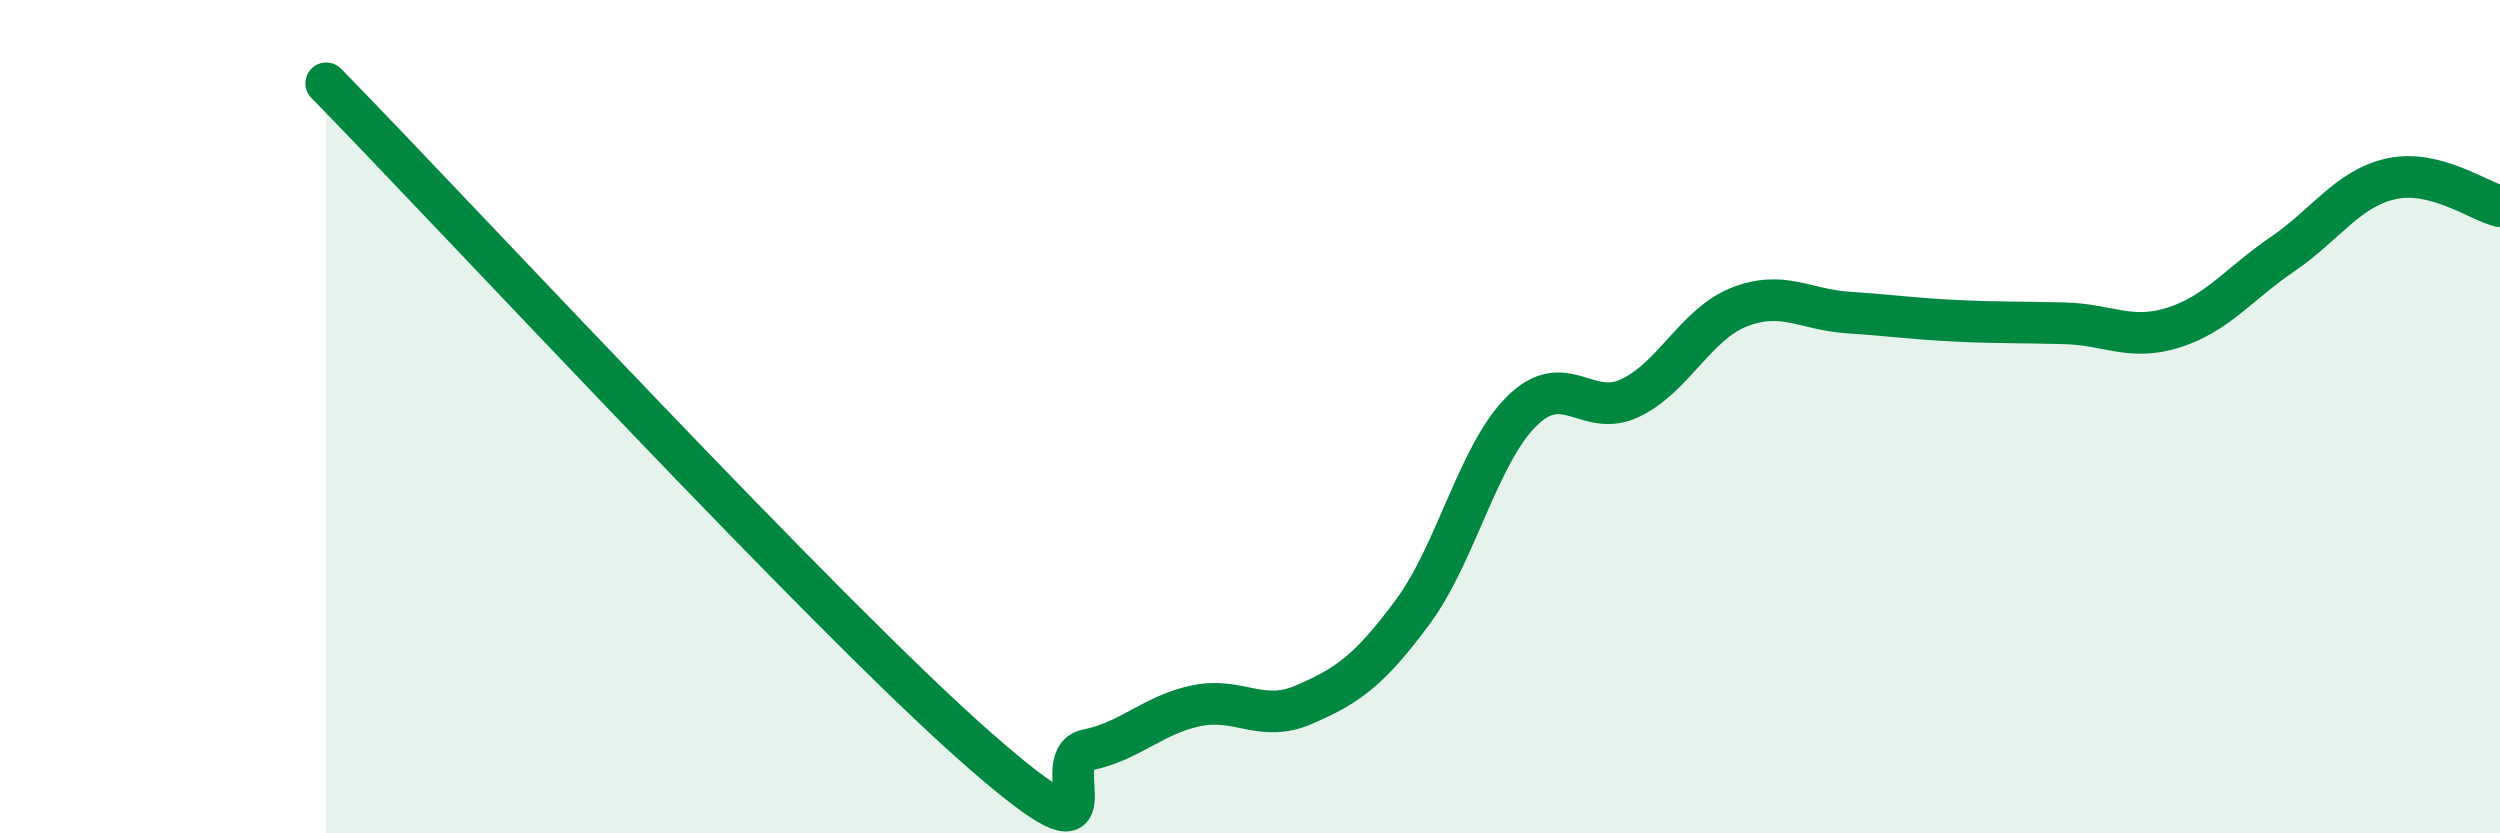
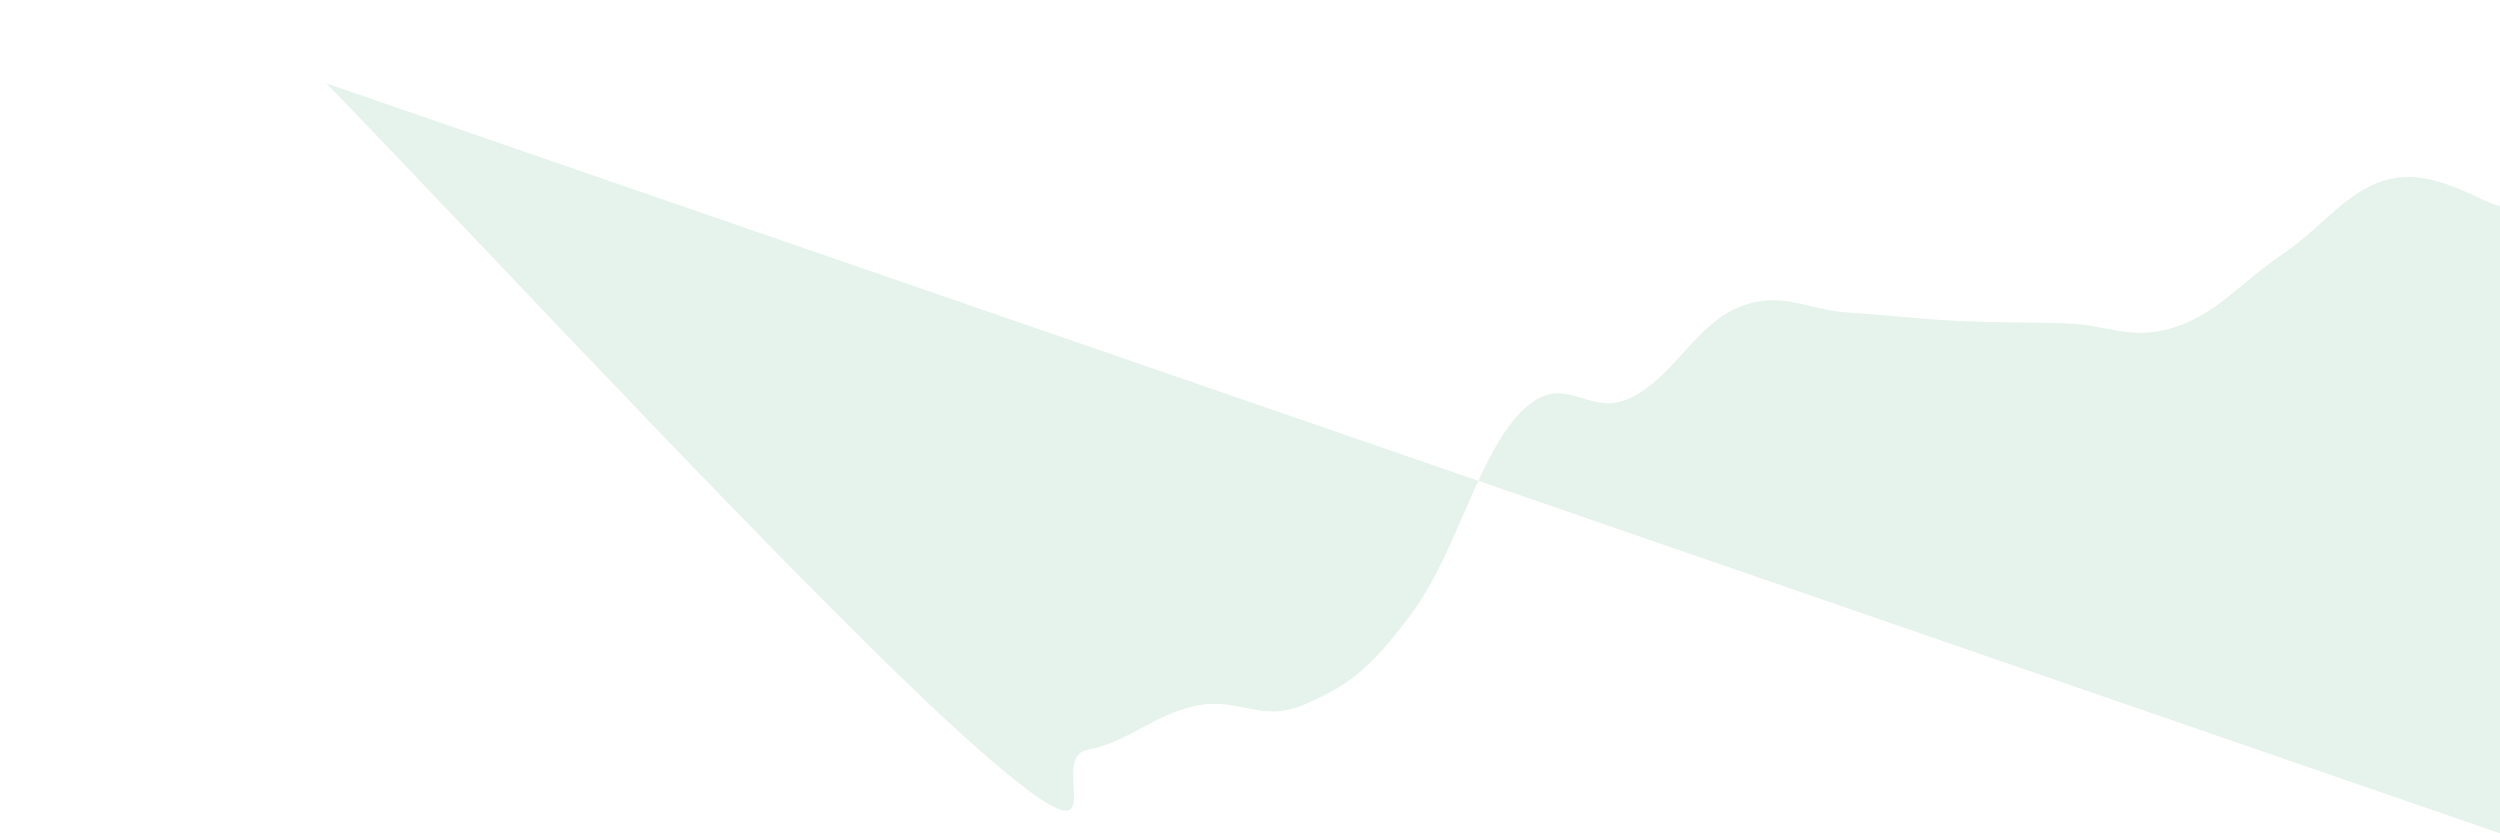
<svg xmlns="http://www.w3.org/2000/svg" width="60" height="20" viewBox="0 0 60 20">
-   <path d="M 7.83,2 C 10.96,5.2 19.83,14.78 23.48,17.98 C 27.13,21.18 25.05,18.21 26.09,18 C 27.13,17.79 27.66,17.16 28.7,16.94 C 29.74,16.72 30.26,17.36 31.3,16.91 C 32.34,16.46 32.87,16.09 33.91,14.68 C 34.95,13.27 35.48,10.9 36.52,9.87 C 37.56,8.84 38.09,10.05 39.13,9.55 C 40.17,9.05 40.7,7.78 41.74,7.37 C 42.78,6.96 43.31,7.43 44.35,7.5 C 45.39,7.57 45.92,7.65 46.96,7.7 C 48,7.75 48.53,7.73 49.57,7.76 C 50.61,7.79 51.13,8.19 52.17,7.86 C 53.21,7.53 53.74,6.81 54.78,6.1 C 55.82,5.39 56.35,4.52 57.39,4.29 C 58.43,4.06 59.48,4.82 60,4.95L60 20L7.83 20Z" fill="#008740" opacity="0.1" stroke-linecap="round" stroke-linejoin="round" />
-   <path d="M 7.83,2 C 10.96,5.2 19.83,14.78 23.48,17.98 C 27.13,21.18 25.05,18.21 26.09,18 C 27.13,17.79 27.66,17.16 28.7,16.94 C 29.74,16.72 30.26,17.36 31.3,16.91 C 32.34,16.46 32.87,16.09 33.91,14.68 C 34.95,13.27 35.48,10.9 36.52,9.87 C 37.56,8.84 38.09,10.05 39.13,9.55 C 40.17,9.05 40.7,7.78 41.74,7.37 C 42.78,6.96 43.31,7.43 44.35,7.5 C 45.39,7.57 45.92,7.65 46.96,7.7 C 48,7.75 48.53,7.73 49.57,7.76 C 50.61,7.79 51.13,8.19 52.17,7.86 C 53.21,7.53 53.74,6.81 54.78,6.1 C 55.82,5.39 56.35,4.52 57.39,4.29 C 58.43,4.06 59.48,4.82 60,4.95" stroke="#008740" stroke-width="1" fill="none" stroke-linecap="round" stroke-linejoin="round" />
+   <path d="M 7.83,2 C 10.96,5.2 19.83,14.78 23.48,17.98 C 27.13,21.18 25.05,18.21 26.09,18 C 27.13,17.79 27.66,17.16 28.7,16.94 C 29.74,16.72 30.26,17.36 31.3,16.91 C 32.34,16.46 32.87,16.09 33.91,14.68 C 34.95,13.27 35.48,10.9 36.52,9.87 C 37.56,8.84 38.09,10.05 39.13,9.55 C 40.17,9.05 40.7,7.78 41.74,7.37 C 42.78,6.96 43.31,7.43 44.35,7.5 C 45.39,7.57 45.92,7.65 46.96,7.7 C 48,7.75 48.53,7.73 49.57,7.76 C 50.61,7.79 51.13,8.19 52.17,7.86 C 53.21,7.53 53.74,6.81 54.78,6.1 C 55.82,5.39 56.35,4.52 57.39,4.29 C 58.43,4.06 59.48,4.82 60,4.95L60 20Z" fill="#008740" opacity="0.1" stroke-linecap="round" stroke-linejoin="round" />
</svg>